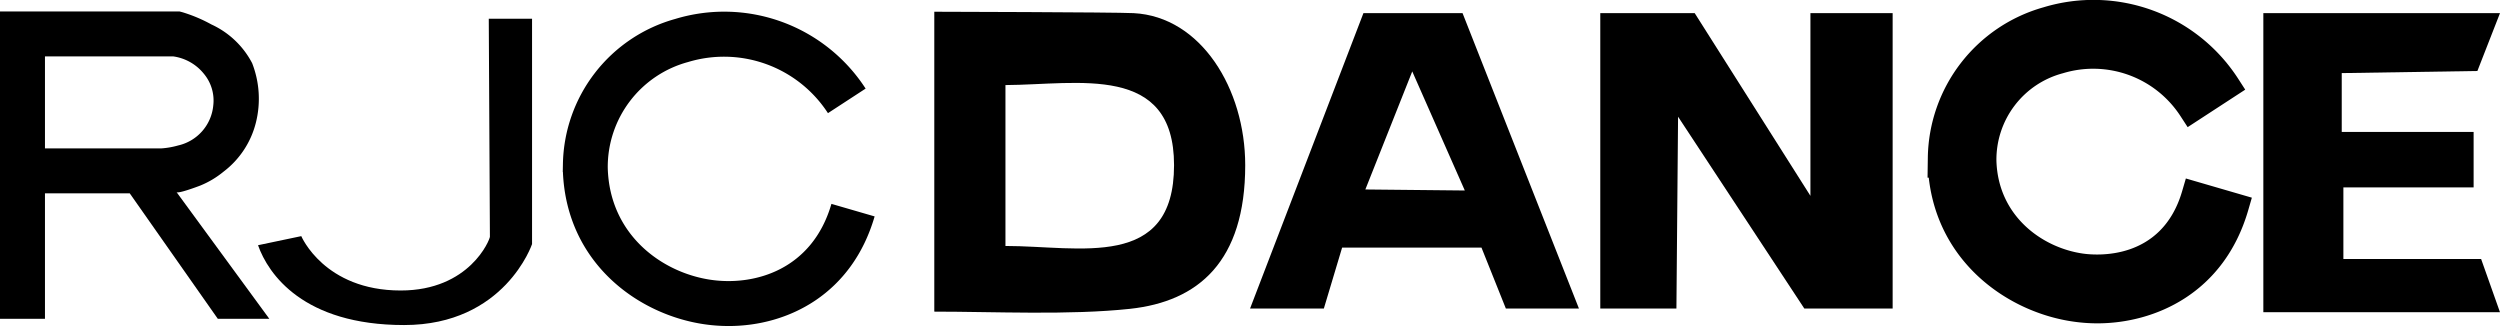
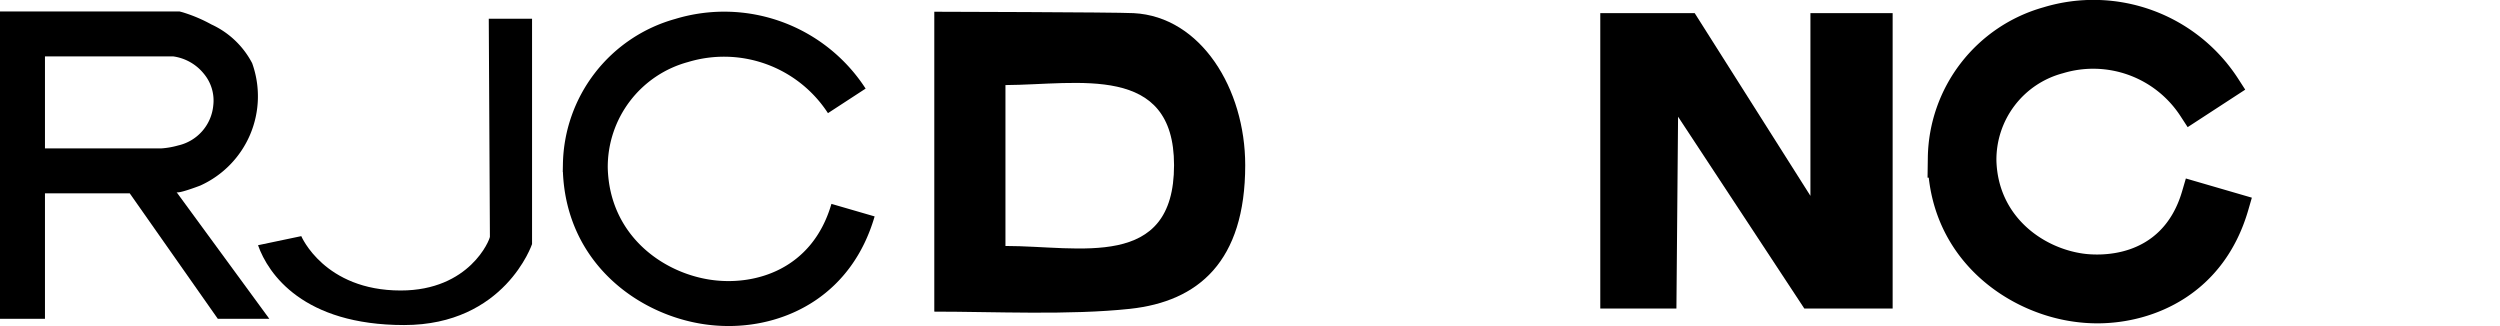
<svg xmlns="http://www.w3.org/2000/svg" width="306.737" height="40" viewBox="0 0 306.737 40">
  <defs>
    <clipPath id="clip-path">
      <rect id="Rectangle_1" data-name="Rectangle 1" width="306.737" height="40" />
    </clipPath>
  </defs>
  <g id="Group_1" data-name="Group 1" clip-path="url(#clip-path)">
-     <path id="Path_1" data-name="Path 1" d="M33.046,40.069,21.657,24.517c.175.238,2.624-.685,2.918-.8a10.989,10.989,0,0,0,2.83-1.686,10.857,10.857,0,0,0,4-6.07A12.018,12.018,0,0,0,30.937,8.7a10.639,10.639,0,0,0-5-4.749,18.379,18.379,0,0,0-3.552-1.5l-.345-.091H0V40.069H5.517v-15.4h10.4l10.809,15.4ZM5.517,7.873H21.27a5.856,5.856,0,0,1,3.711,2.09A5.123,5.123,0,0,1,26.166,13.9a5.562,5.562,0,0,1-4.318,4.9,9.95,9.95,0,0,1-2.1.362H5.517Z" transform="translate(0 -0.951)" />
+     <path id="Path_1" data-name="Path 1" d="M33.046,40.069,21.657,24.517c.175.238,2.624-.685,2.918-.8A12.018,12.018,0,0,0,30.937,8.7a10.639,10.639,0,0,0-5-4.749,18.379,18.379,0,0,0-3.552-1.5l-.345-.091H0V40.069H5.517v-15.4h10.4l10.809,15.4ZM5.517,7.873H21.27a5.856,5.856,0,0,1,3.711,2.09A5.123,5.123,0,0,1,26.166,13.9a5.562,5.562,0,0,1-4.318,4.9,9.95,9.95,0,0,1-2.1.362H5.517Z" transform="translate(0 -0.951)" />
    <path id="Path_2" data-name="Path 2" d="M81.39,3.86H86.7V31.506S83.362,41.439,71,41.439s-16.671-6.251-17.921-9.795l5.306-1.114S61.2,37.2,70.581,37.2c8.475,0,10.948-6.252,10.948-6.6S81.39,3.86,81.39,3.86" transform="translate(-21.42 -1.558)" />
    <path id="Path_3" data-name="Path 3" d="M136.1,40.974a20.566,20.566,0,0,1-2.9-.206c-8.175-1.165-16.957-7.5-17.414-18.7h-.018l.018-.918A18.821,18.821,0,0,1,129.565,3.3a20.666,20.666,0,0,1,23.362,8.544l-4.621,3.013a15.206,15.206,0,0,0-17.17-6.27A13.333,13.333,0,0,0,121.289,21.6c.228,8.207,6.684,12.854,12.69,13.71,5.333.76,12.4-1.226,14.753-9.322l5.3,1.539c-2.761,9.495-10.558,13.449-17.929,13.449" transform="translate(-46.72 -0.974)" />
    <path id="Path_4" data-name="Path 4" d="M216.22,38.865c-7.444.8-16.708.344-24.024.344V2.414s22.157.052,24.462.172c8.255.427,13.687,9.284,13.687,18.651,0,11.839-5.765,16.723-14.125,17.627m-15.291-7.711c9.067,0,20.683,3.047,20.684-9.915,0-12.522-11.739-9.875-20.686-9.826V31.154" transform="translate(-77.563 -0.974)" />
    <path id="Path_5" data-name="Path 5" d="M338.542,38.948H329.2V2.7h11.584l14.2,22.419V2.7h10.088V38.948H354.237L338.744,15.407Z" transform="translate(-132.854 -1.09)" />
    <path id="Path_6" data-name="Path 6" d="M436.314,24.254l-.447,1.545c-2.976,10.229-11.505,13.873-18.5,13.873a20.608,20.608,0,0,1-2.97-.215c-7.885-1.121-16.545-7.1-17.726-17.66h-.149l.036-2.511A19.448,19.448,0,0,1,410.739.9a21.133,21.133,0,0,1,23.887,8.744L435.5,11l-7.062,4.6-.877-1.348a12.769,12.769,0,0,0-14.422-5.267,10.961,10.961,0,0,0-8.165,10.76c.215,6.805,5.648,10.658,10.617,11.368,1.592.227,9.674.924,12.173-7.67l.453-1.545Z" transform="translate(-160.023 0)" />
-     <path id="Path_7" data-name="Path 7" d="M491.863,9.8l2.774-7.1H465.6v36.7h29.035l-2.314-6.529h-16.9V24.087H491.4V17.276H475.219V10.06Z" transform="translate(-187.9 -1.091)" />
-     <path id="Path_8" data-name="Path 8" d="M283.224,2.7H271.065L257.153,38.948h9.054l2.241-7.475h17.1l2.991,7.475h8.967ZM271.3,24.338l5.753-14.484,6.449,14.61Z" transform="translate(-103.778 -1.091)" />
  </g>
</svg>